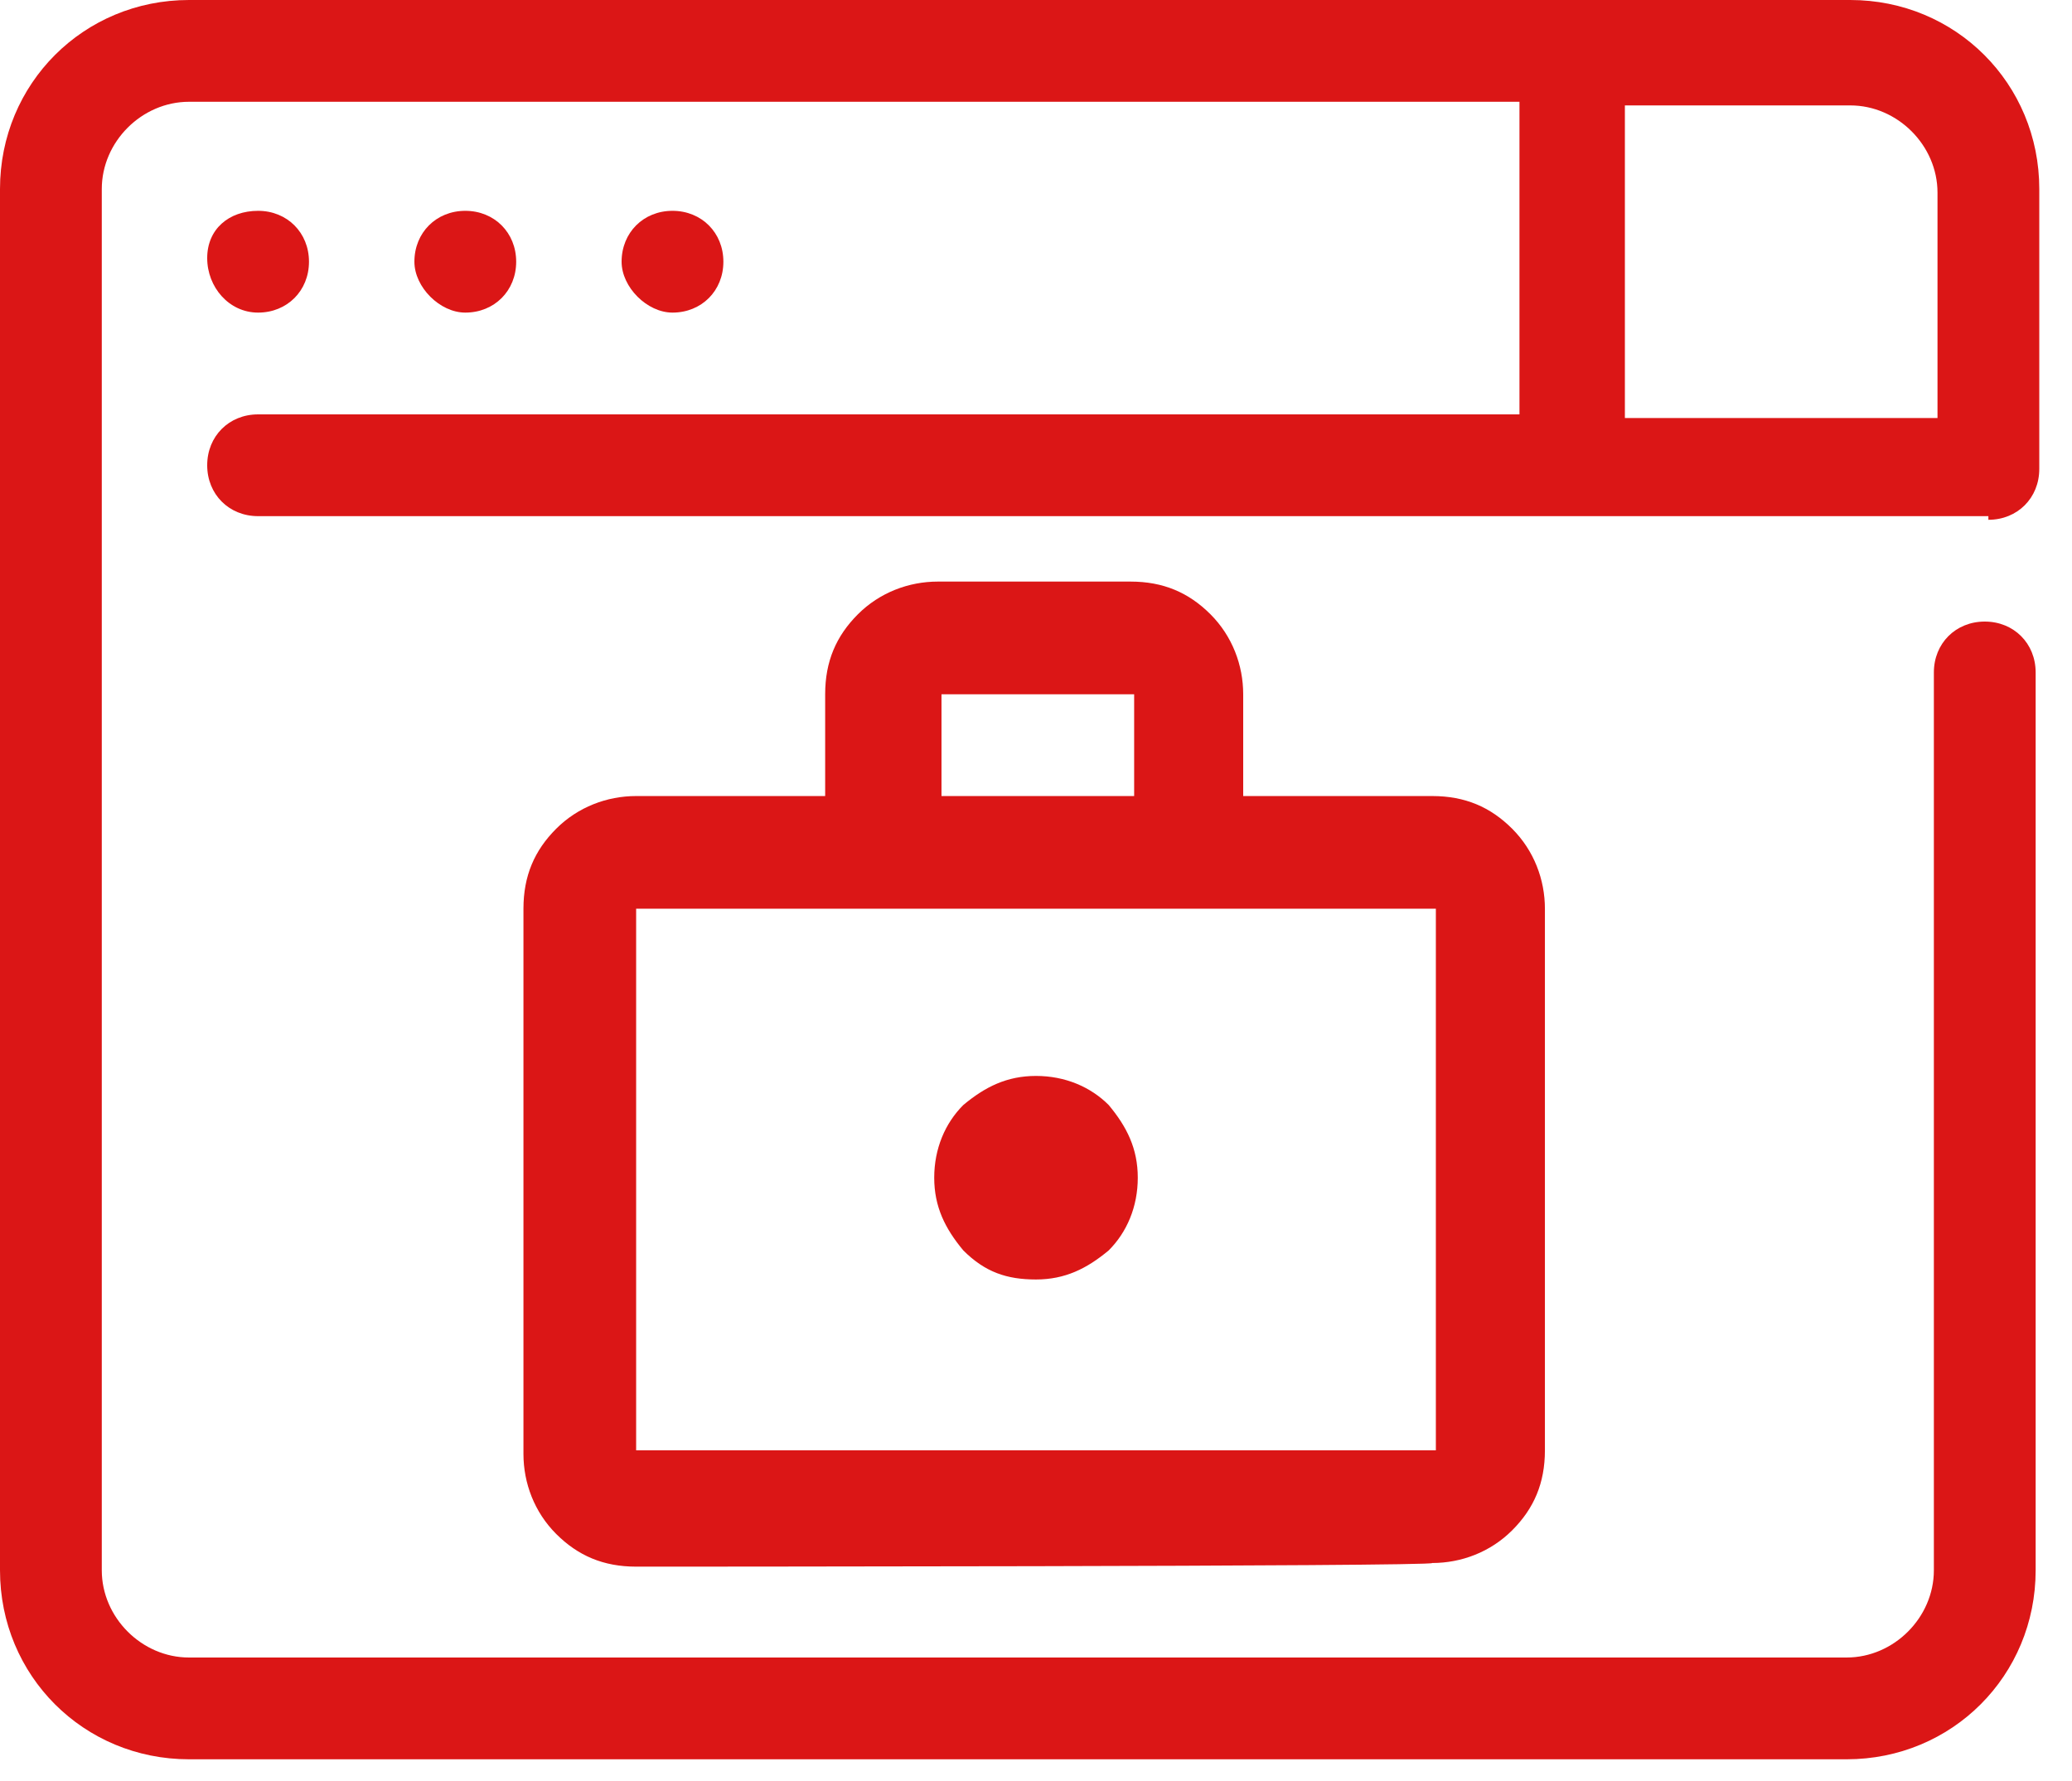
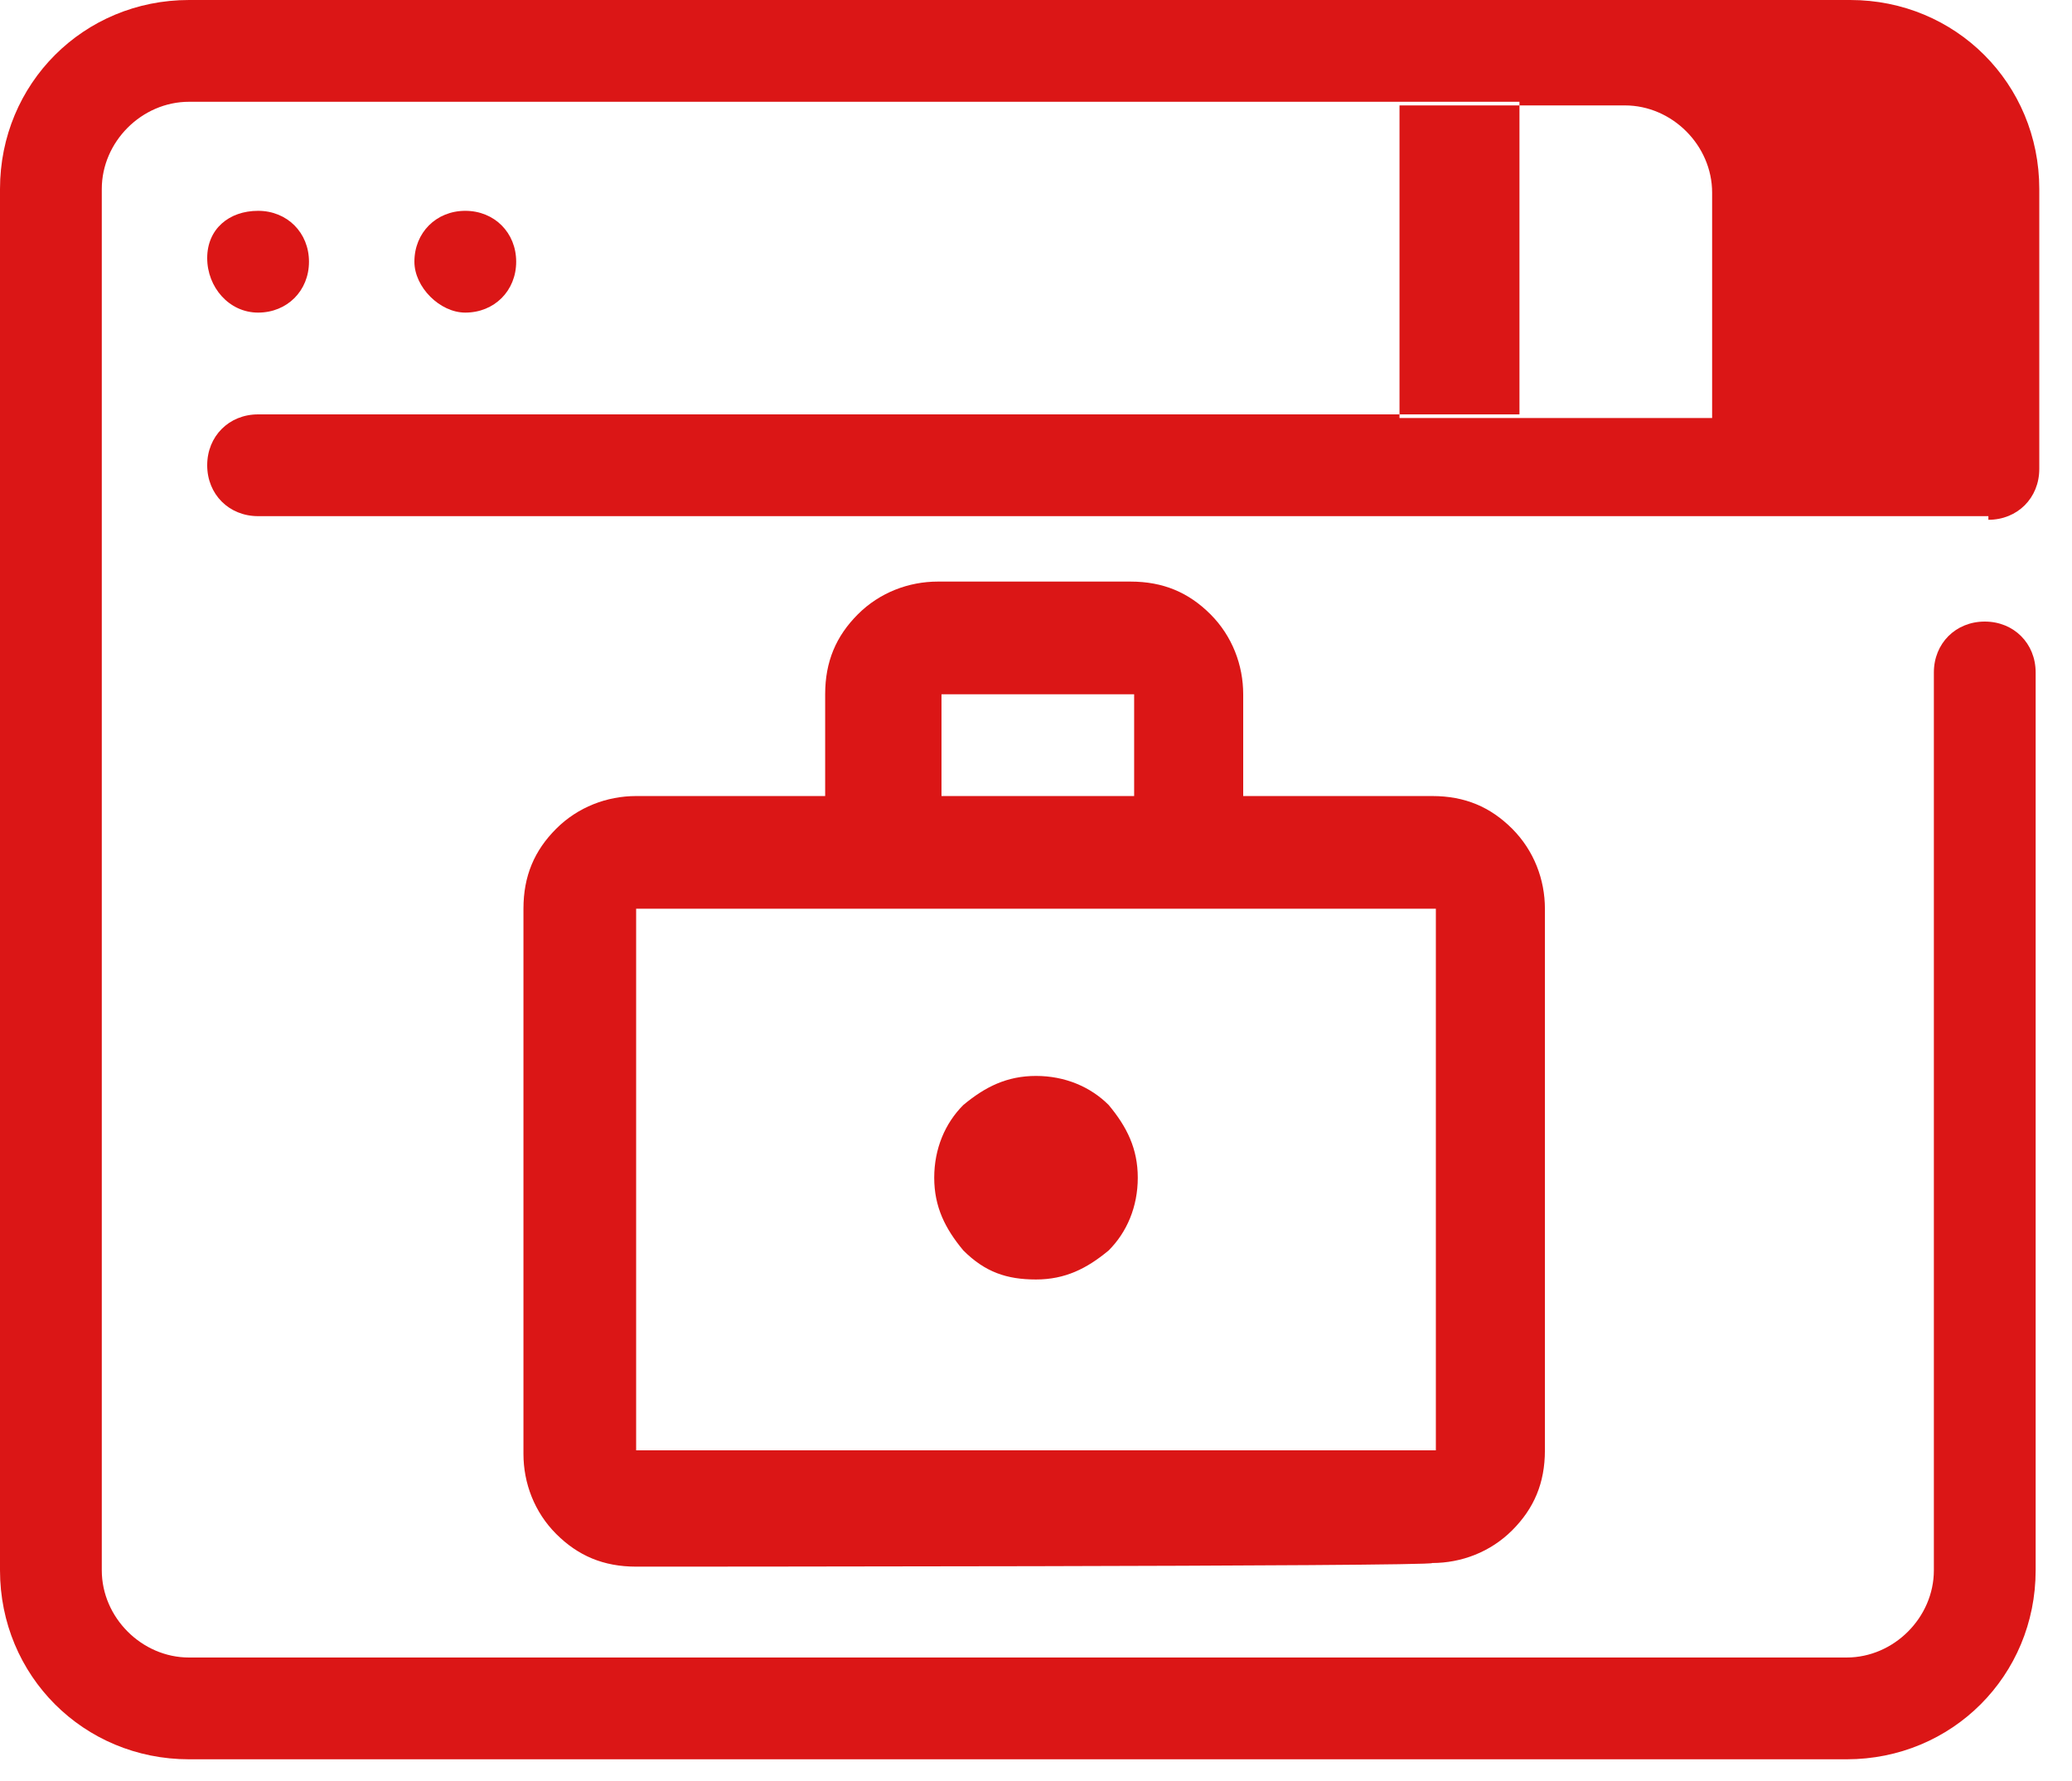
<svg xmlns="http://www.w3.org/2000/svg" version="1.1" id="Layer_1" x="0px" y="0px" width="57" height="49" viewBox="0 0 57 49" style="enable-background:new 0 0 57 49;" xml:space="preserve">
  <style type="text/css">
	.st0{fill:#DB1616;}
</style>
  <g id="Group">
-     <path id="Vector_2" class="st0" d="M54.7,14.3c0.8,0,1.4-0.6,1.4-1.4V5.2c0-2.9-2.3-5.2-5.2-5.2H5.2C2.3,0,0,2.3,0,5.2v38   c0,2.9,2.3,5.2,5.2,5.2h45.6c2.9,0,5.2-2.3,5.2-5.2V18.5c0-0.8-0.6-1.4-1.4-1.4c-0.8,0-1.4,0.6-1.4,1.4v24.7c0,1.3-1.1,2.4-2.4,2.4   H5.2c-1.3,0-2.4-1.1-2.4-2.4v-38c0-1.3,1.1-2.4,2.4-2.4h36.6v8.6H7.1c-0.8,0-1.4,0.6-1.4,1.4c0,0.8,0.6,1.4,1.4,1.4H54.7z    M44.7,2.9h6.2c1.3,0,2.4,1.1,2.4,2.4v6.2h-8.6V2.9z" />
+     <path id="Vector_2" class="st0" d="M54.7,14.3c0.8,0,1.4-0.6,1.4-1.4V5.2c0-2.9-2.3-5.2-5.2-5.2H5.2C2.3,0,0,2.3,0,5.2v38   c0,2.9,2.3,5.2,5.2,5.2h45.6c2.9,0,5.2-2.3,5.2-5.2V18.5c0-0.8-0.6-1.4-1.4-1.4c-0.8,0-1.4,0.6-1.4,1.4v24.7c0,1.3-1.1,2.4-2.4,2.4   H5.2c-1.3,0-2.4-1.1-2.4-2.4v-38c0-1.3,1.1-2.4,2.4-2.4h36.6v8.6H7.1c-0.8,0-1.4,0.6-1.4,1.4c0,0.8,0.6,1.4,1.4,1.4H54.7z    M44.7,2.9c1.3,0,2.4,1.1,2.4,2.4v6.2h-8.6V2.9z" />
    <path id="Vector_3" class="st0" d="M7.1,8.6c0.8,0,1.4-0.6,1.4-1.4c0-0.8-0.6-1.4-1.4-1.4S5.7,6.3,5.7,7.1C5.7,7.9,6.3,8.6,7.1,8.6   z" />
    <path id="Vector_4" class="st0" d="M12.8,8.6c0.8,0,1.4-0.6,1.4-1.4c0-0.8-0.6-1.4-1.4-1.4c-0.8,0-1.4,0.6-1.4,1.4   C11.4,7.9,12.1,8.6,12.8,8.6z" />
-     <path id="Vector_5" class="st0" d="M18.5,8.6c0.8,0,1.4-0.6,1.4-1.4c0-0.8-0.6-1.4-1.4-1.4c-0.8,0-1.4,0.6-1.4,1.4   C17.1,7.9,17.8,8.6,18.5,8.6z" />
  </g>
  <path class="st0" d="M28.5,35.2c0.8,0,1.4-0.3,2-0.8c0.5-0.5,0.8-1.2,0.8-2c0-0.8-0.3-1.4-0.8-2c-0.5-0.5-1.2-0.8-2-0.8  s-1.4,0.3-2,0.8c-0.5,0.5-0.8,1.2-0.8,2c0,0.8,0.3,1.4,0.8,2C27.1,35,27.7,35.2,28.5,35.2z M17.5,43.1c-0.9,0-1.6-0.3-2.2-0.9  c-0.6-0.6-0.9-1.4-0.9-2.2V25c0-0.9,0.3-1.6,0.9-2.2c0.6-0.6,1.4-0.9,2.2-0.9h5.2v-2.8c0-0.9,0.3-1.6,0.9-2.2  c0.6-0.6,1.4-0.9,2.2-0.9h5.3c0.9,0,1.6,0.3,2.2,0.9c0.6,0.6,0.9,1.4,0.9,2.2v2.8h5.2c0.9,0,1.6,0.3,2.2,0.9  c0.6,0.6,0.9,1.4,0.9,2.2v14.9c0,0.9-0.3,1.6-0.9,2.2c-0.6,0.6-1.4,0.9-2.2,0.9C39.5,43.1,17.5,43.1,17.5,43.1z M17.5,39.9h22V25  h-22V39.9z M25.9,21.9h5.3v-2.8h-5.3V21.9z M17.5,39.9V25V39.9z" />
</svg>